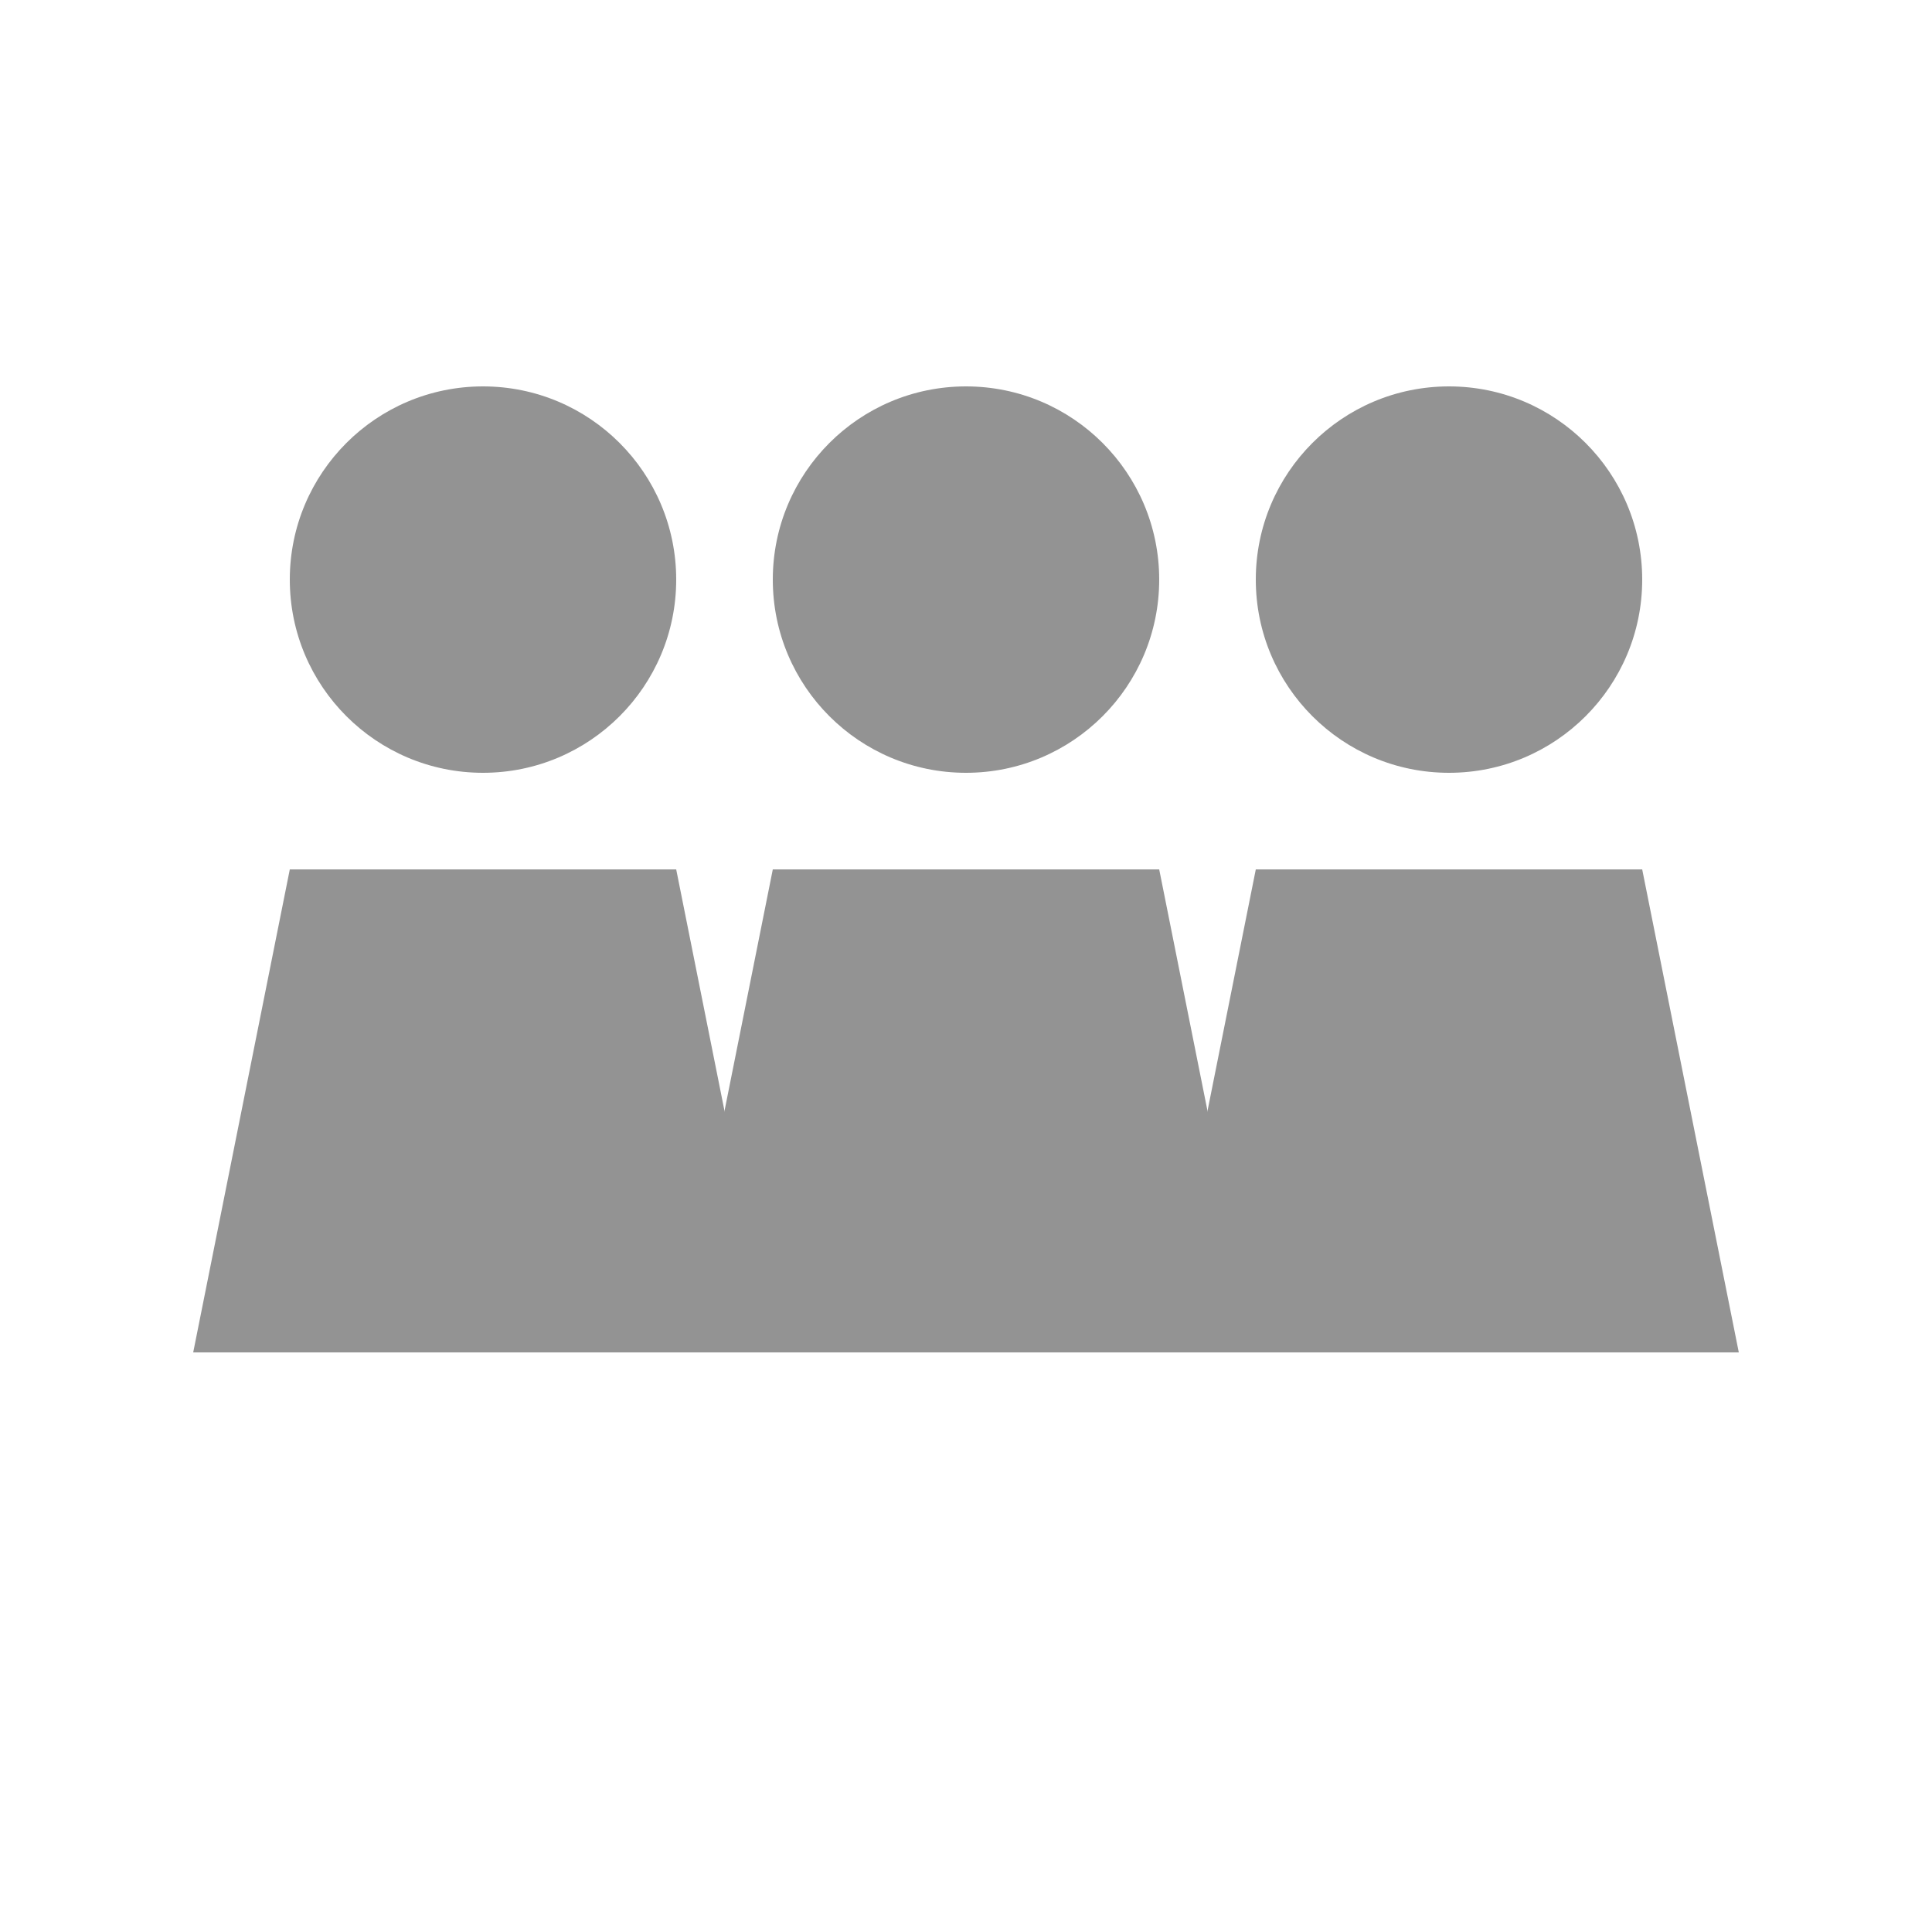
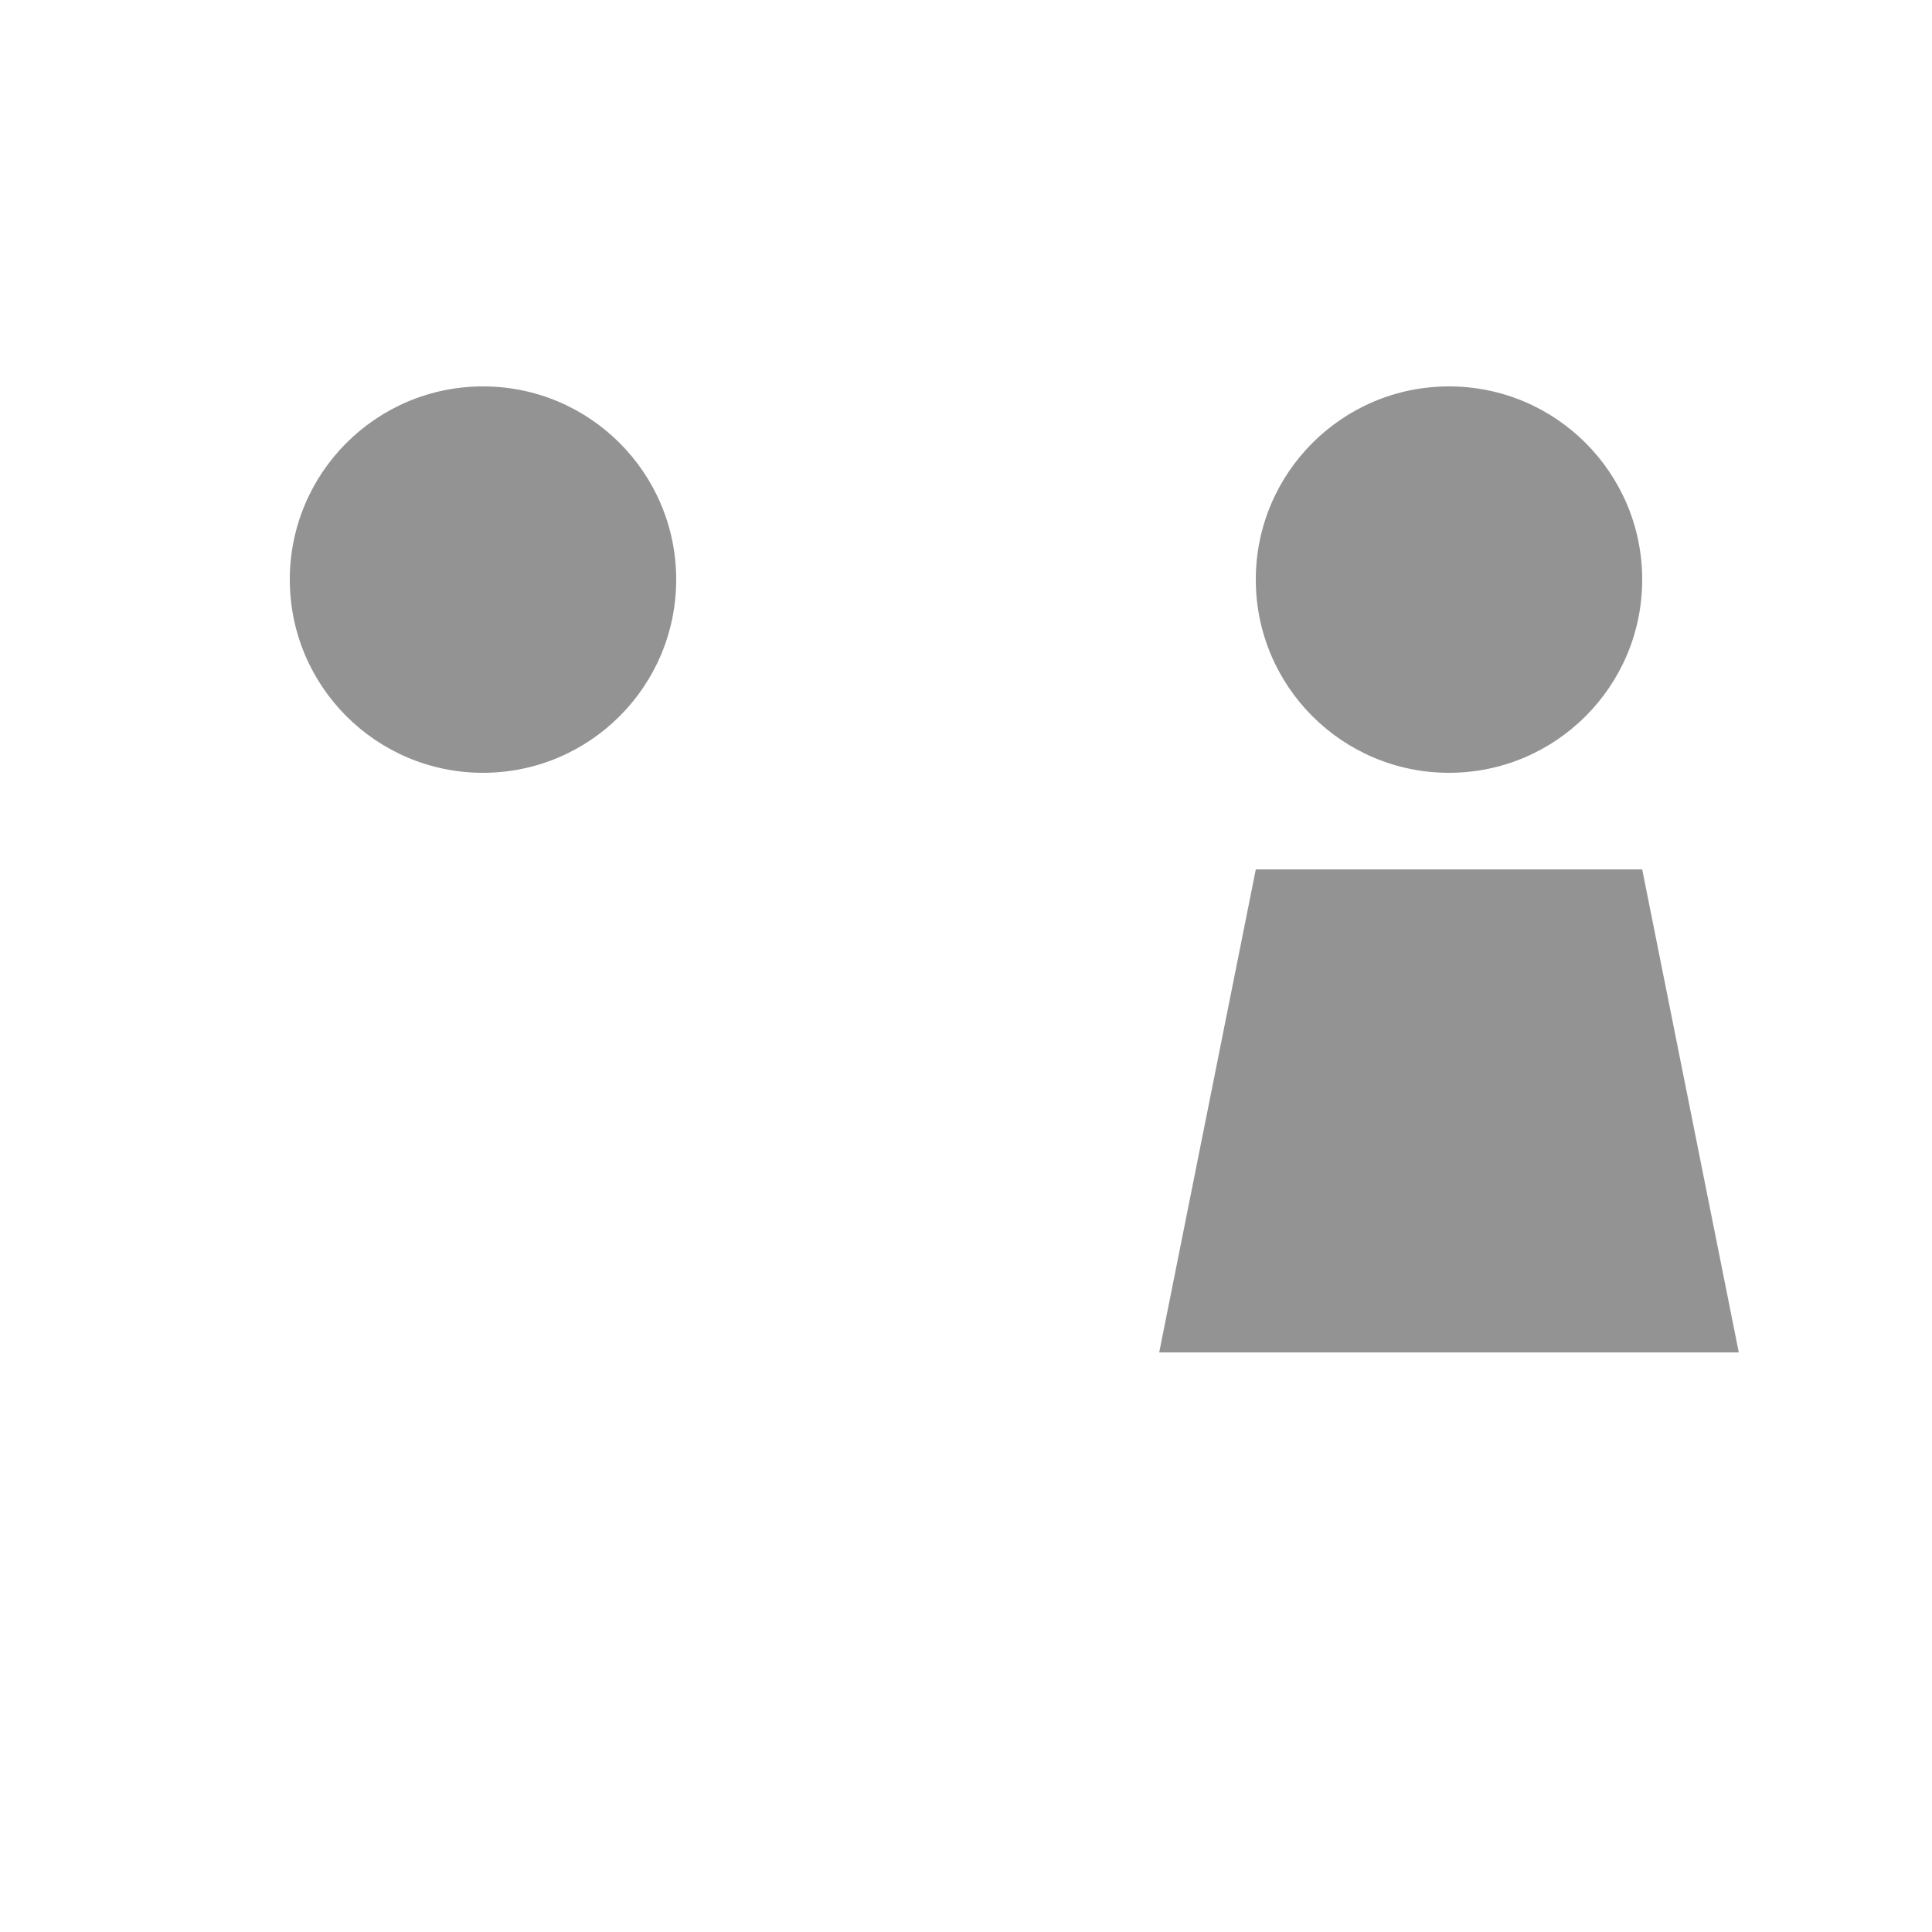
<svg xmlns="http://www.w3.org/2000/svg" viewBox="0 0 100 100">
  <g fill="#939393">
-     <circle cx="50" cy="30" r="10" />
-     <path d="M40,45 h20 l5,25 h-30 l5,-25" />
    <circle cx="25" cy="30" r="10" />
-     <path d="M15,45 h20 l5,25 h-30 l5,-25" />
    <circle cx="75" cy="30" r="10" />
    <path d="M65,45 h20 l5,25 h-30 l5,-25" />
  </g>
</svg>